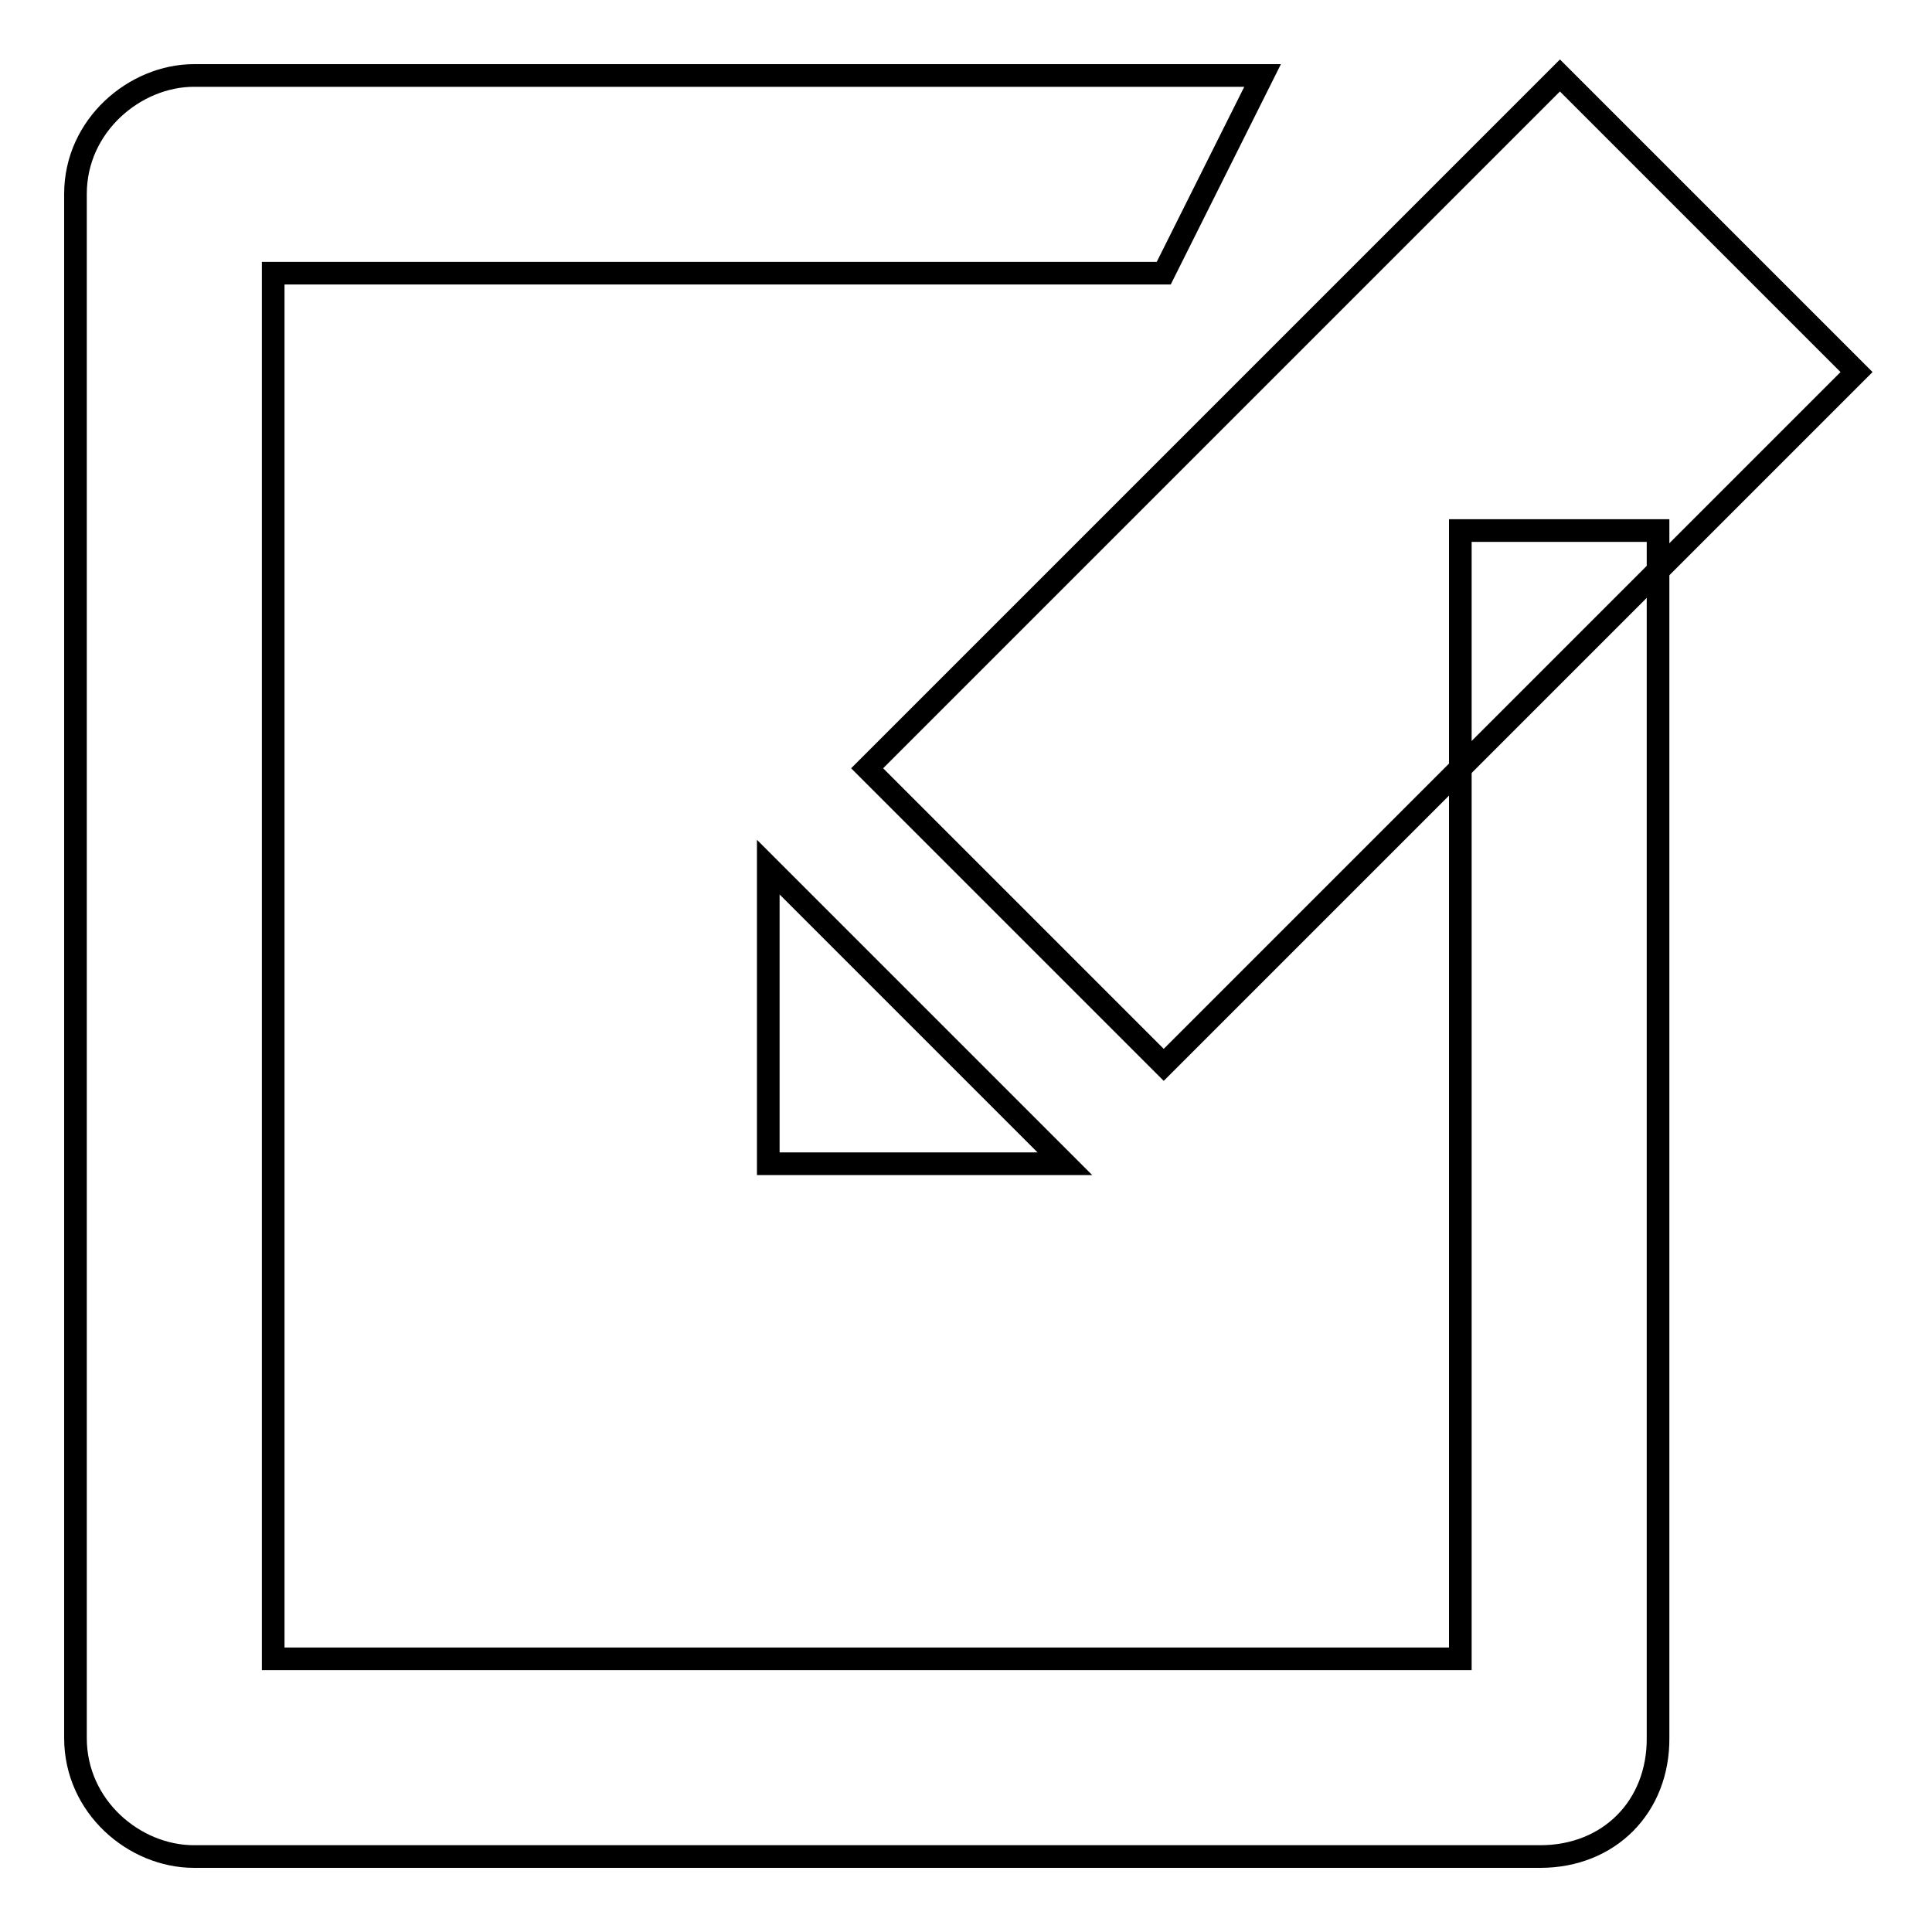
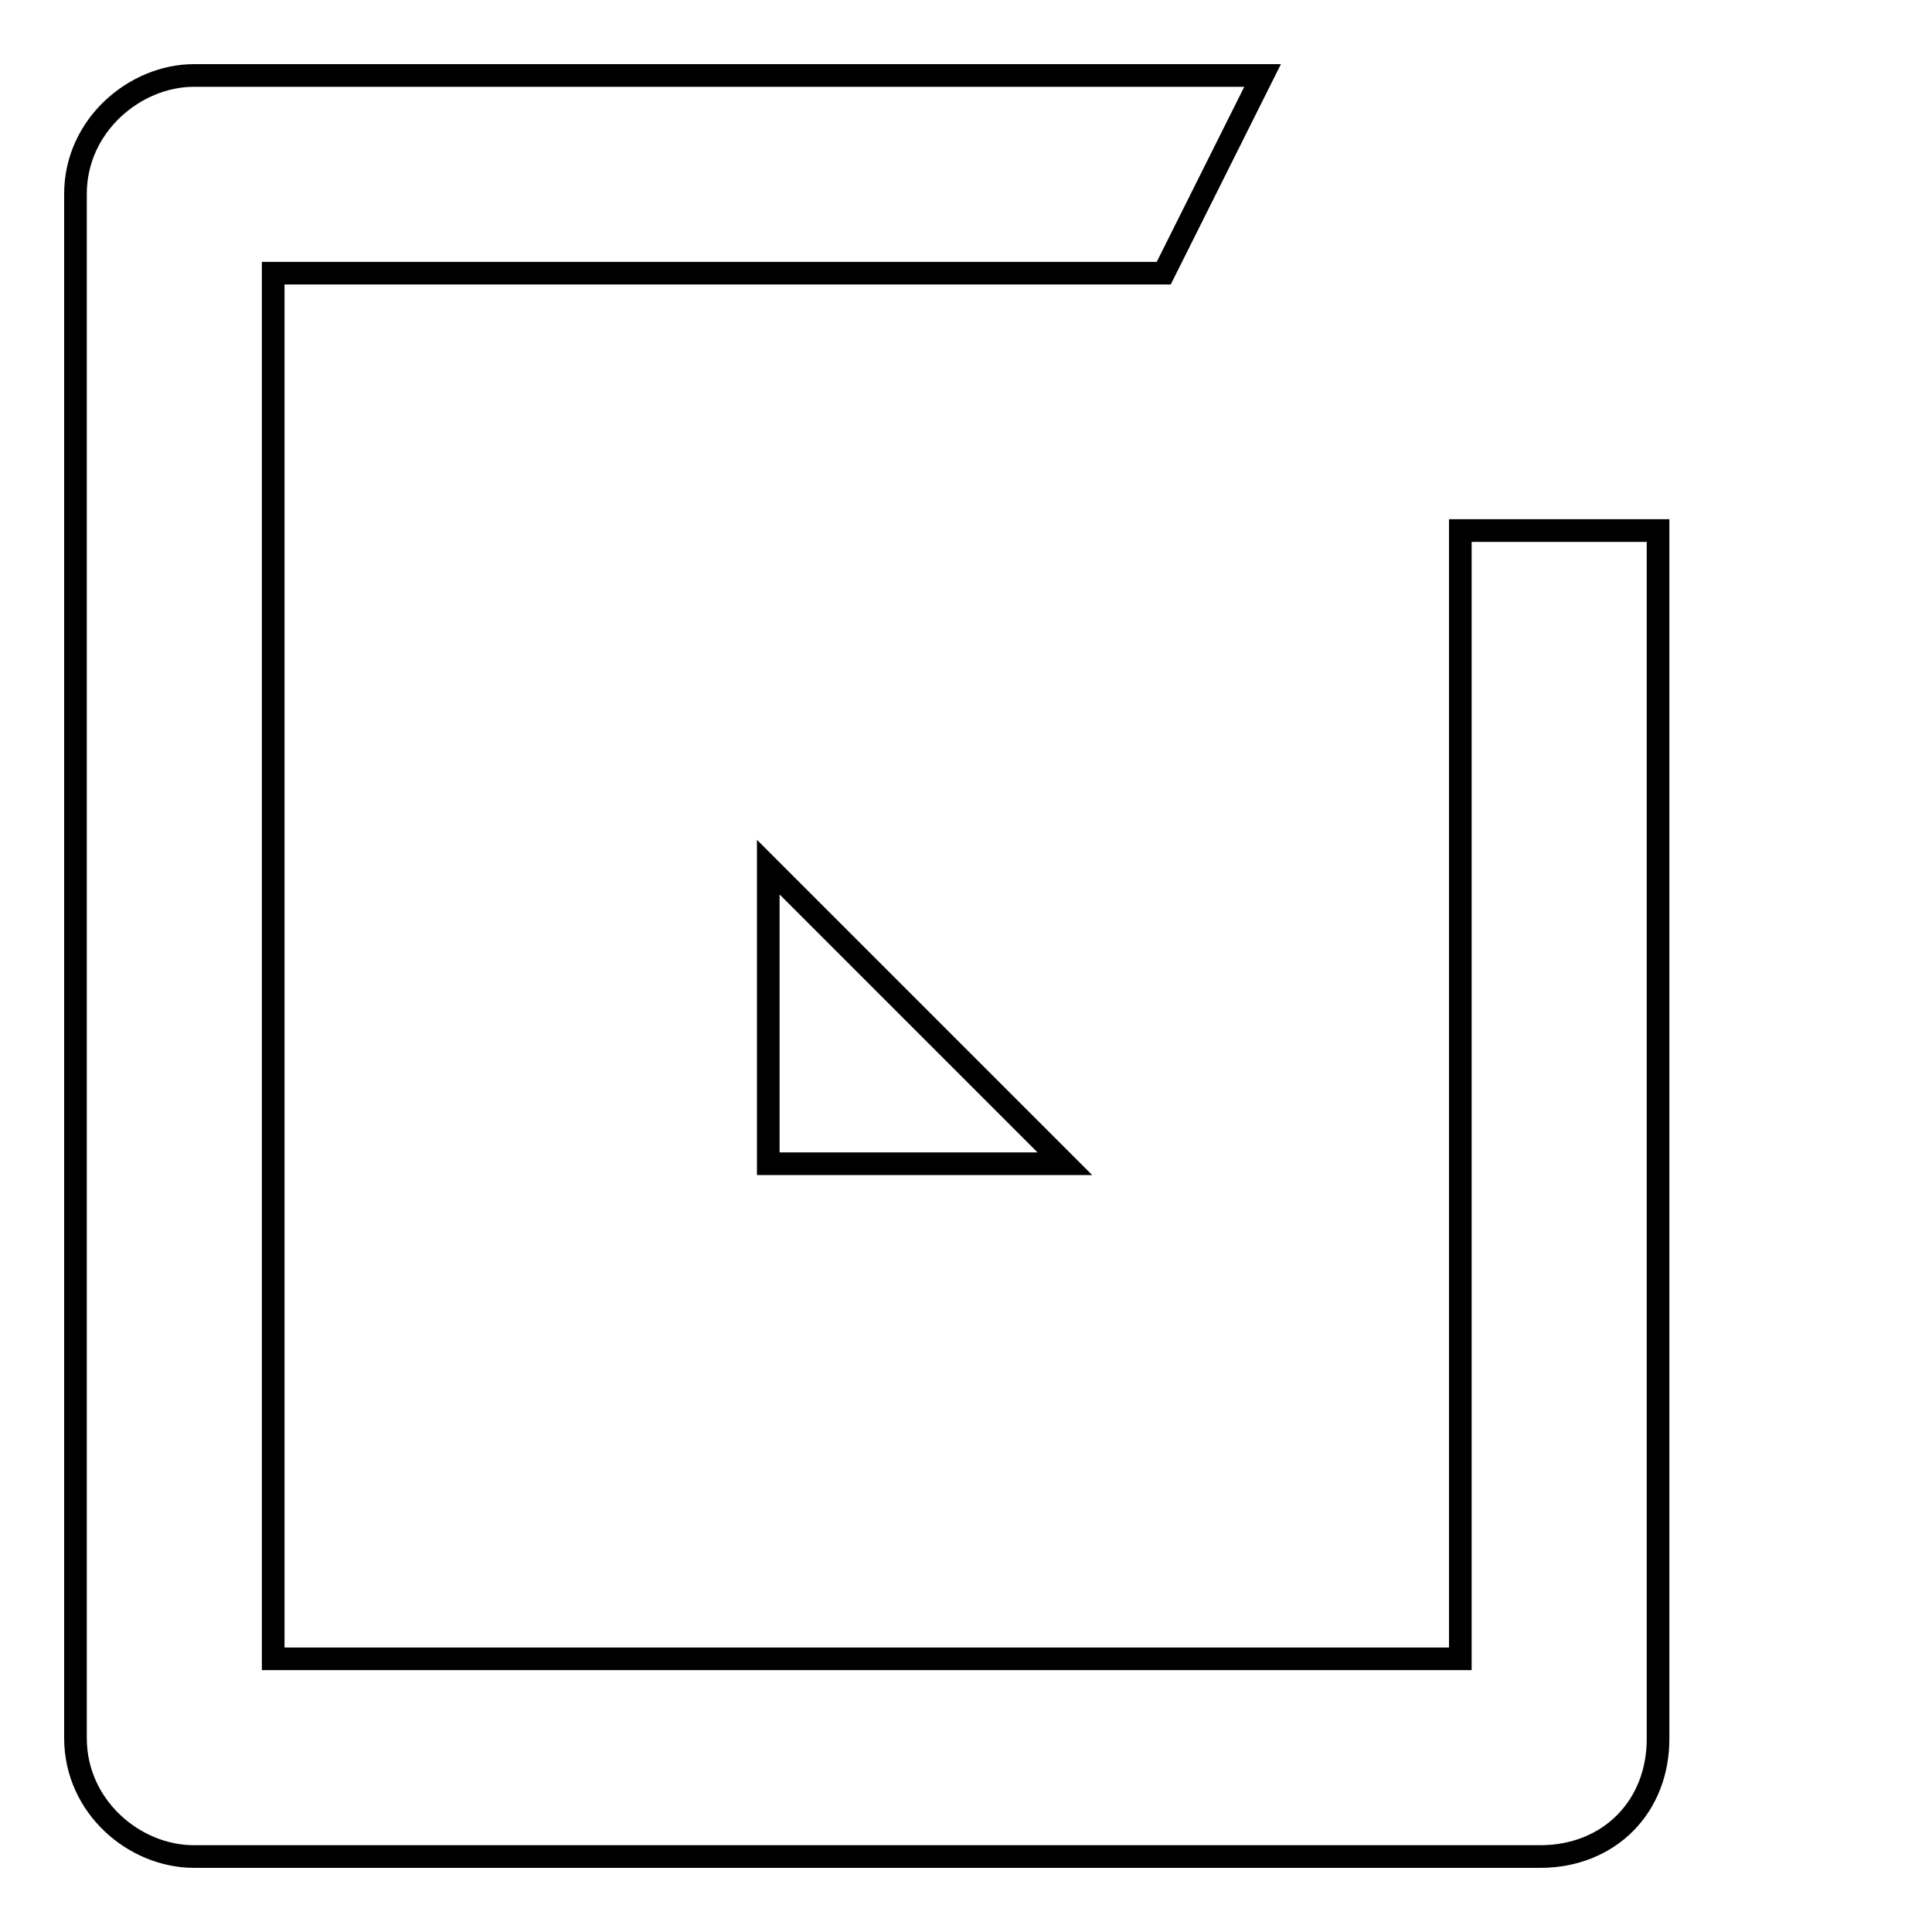
<svg xmlns="http://www.w3.org/2000/svg" version="1.1" x="0px" y="0px" viewBox="0 0 256 256" enable-background="new 0 0 256 256" xml:space="preserve">
  <g>
    <g>
      <path stroke-width="3" fill-opacity="0" stroke="#000000" d="M204.1,246H25.7c-7.9,0-15.7-6.6-15.7-15.7V25.7C10,16.6,17.9,10,25.7,10h141.6l-13.1,26.2h-118v183.6h157.3V70.3h26.2v159.9C219.8,239.4,213.2,246,204.1,246z" />
      <path stroke-width="3" fill-opacity="0" stroke="#000000" d="M141.1,154.2h-39.3v-39.3L141.1,154.2z" />
-       <path stroke-width="3" fill-opacity="0" stroke="#000000" d="M114.9,101.8L206.7,10L246,49.3l-91.8,91.8L114.9,101.8z" />
    </g>
  </g>
</svg>